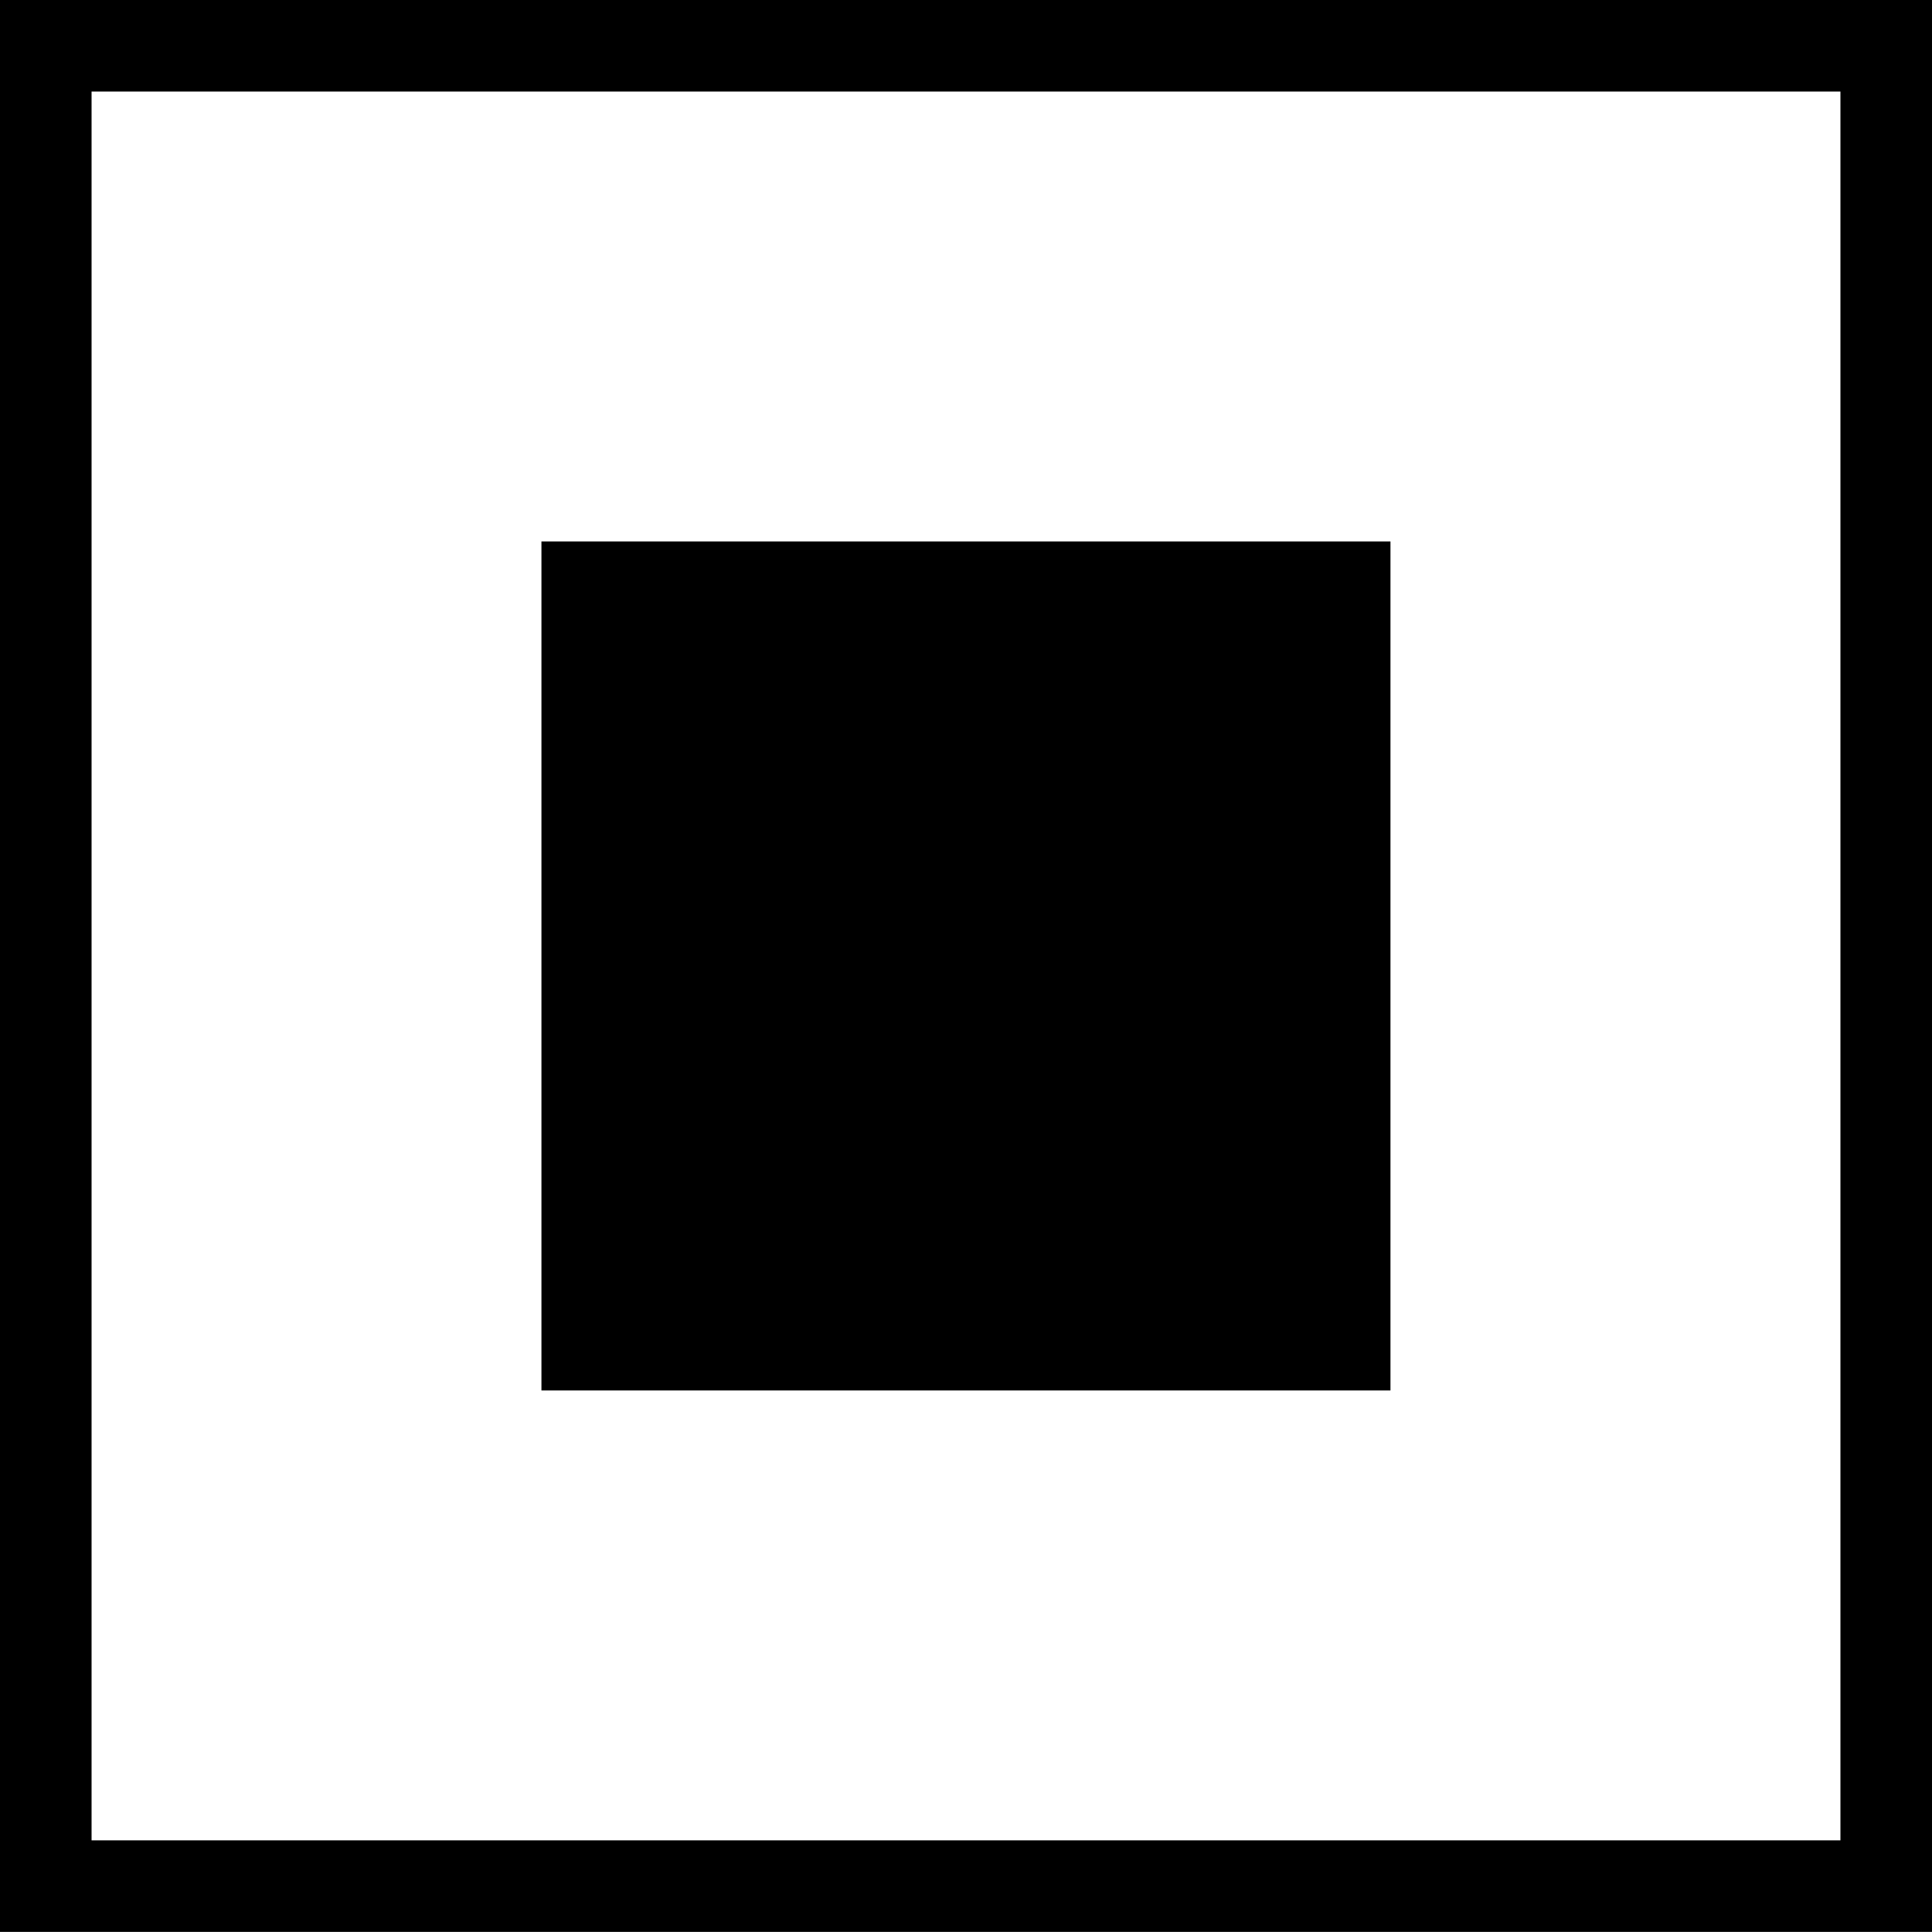
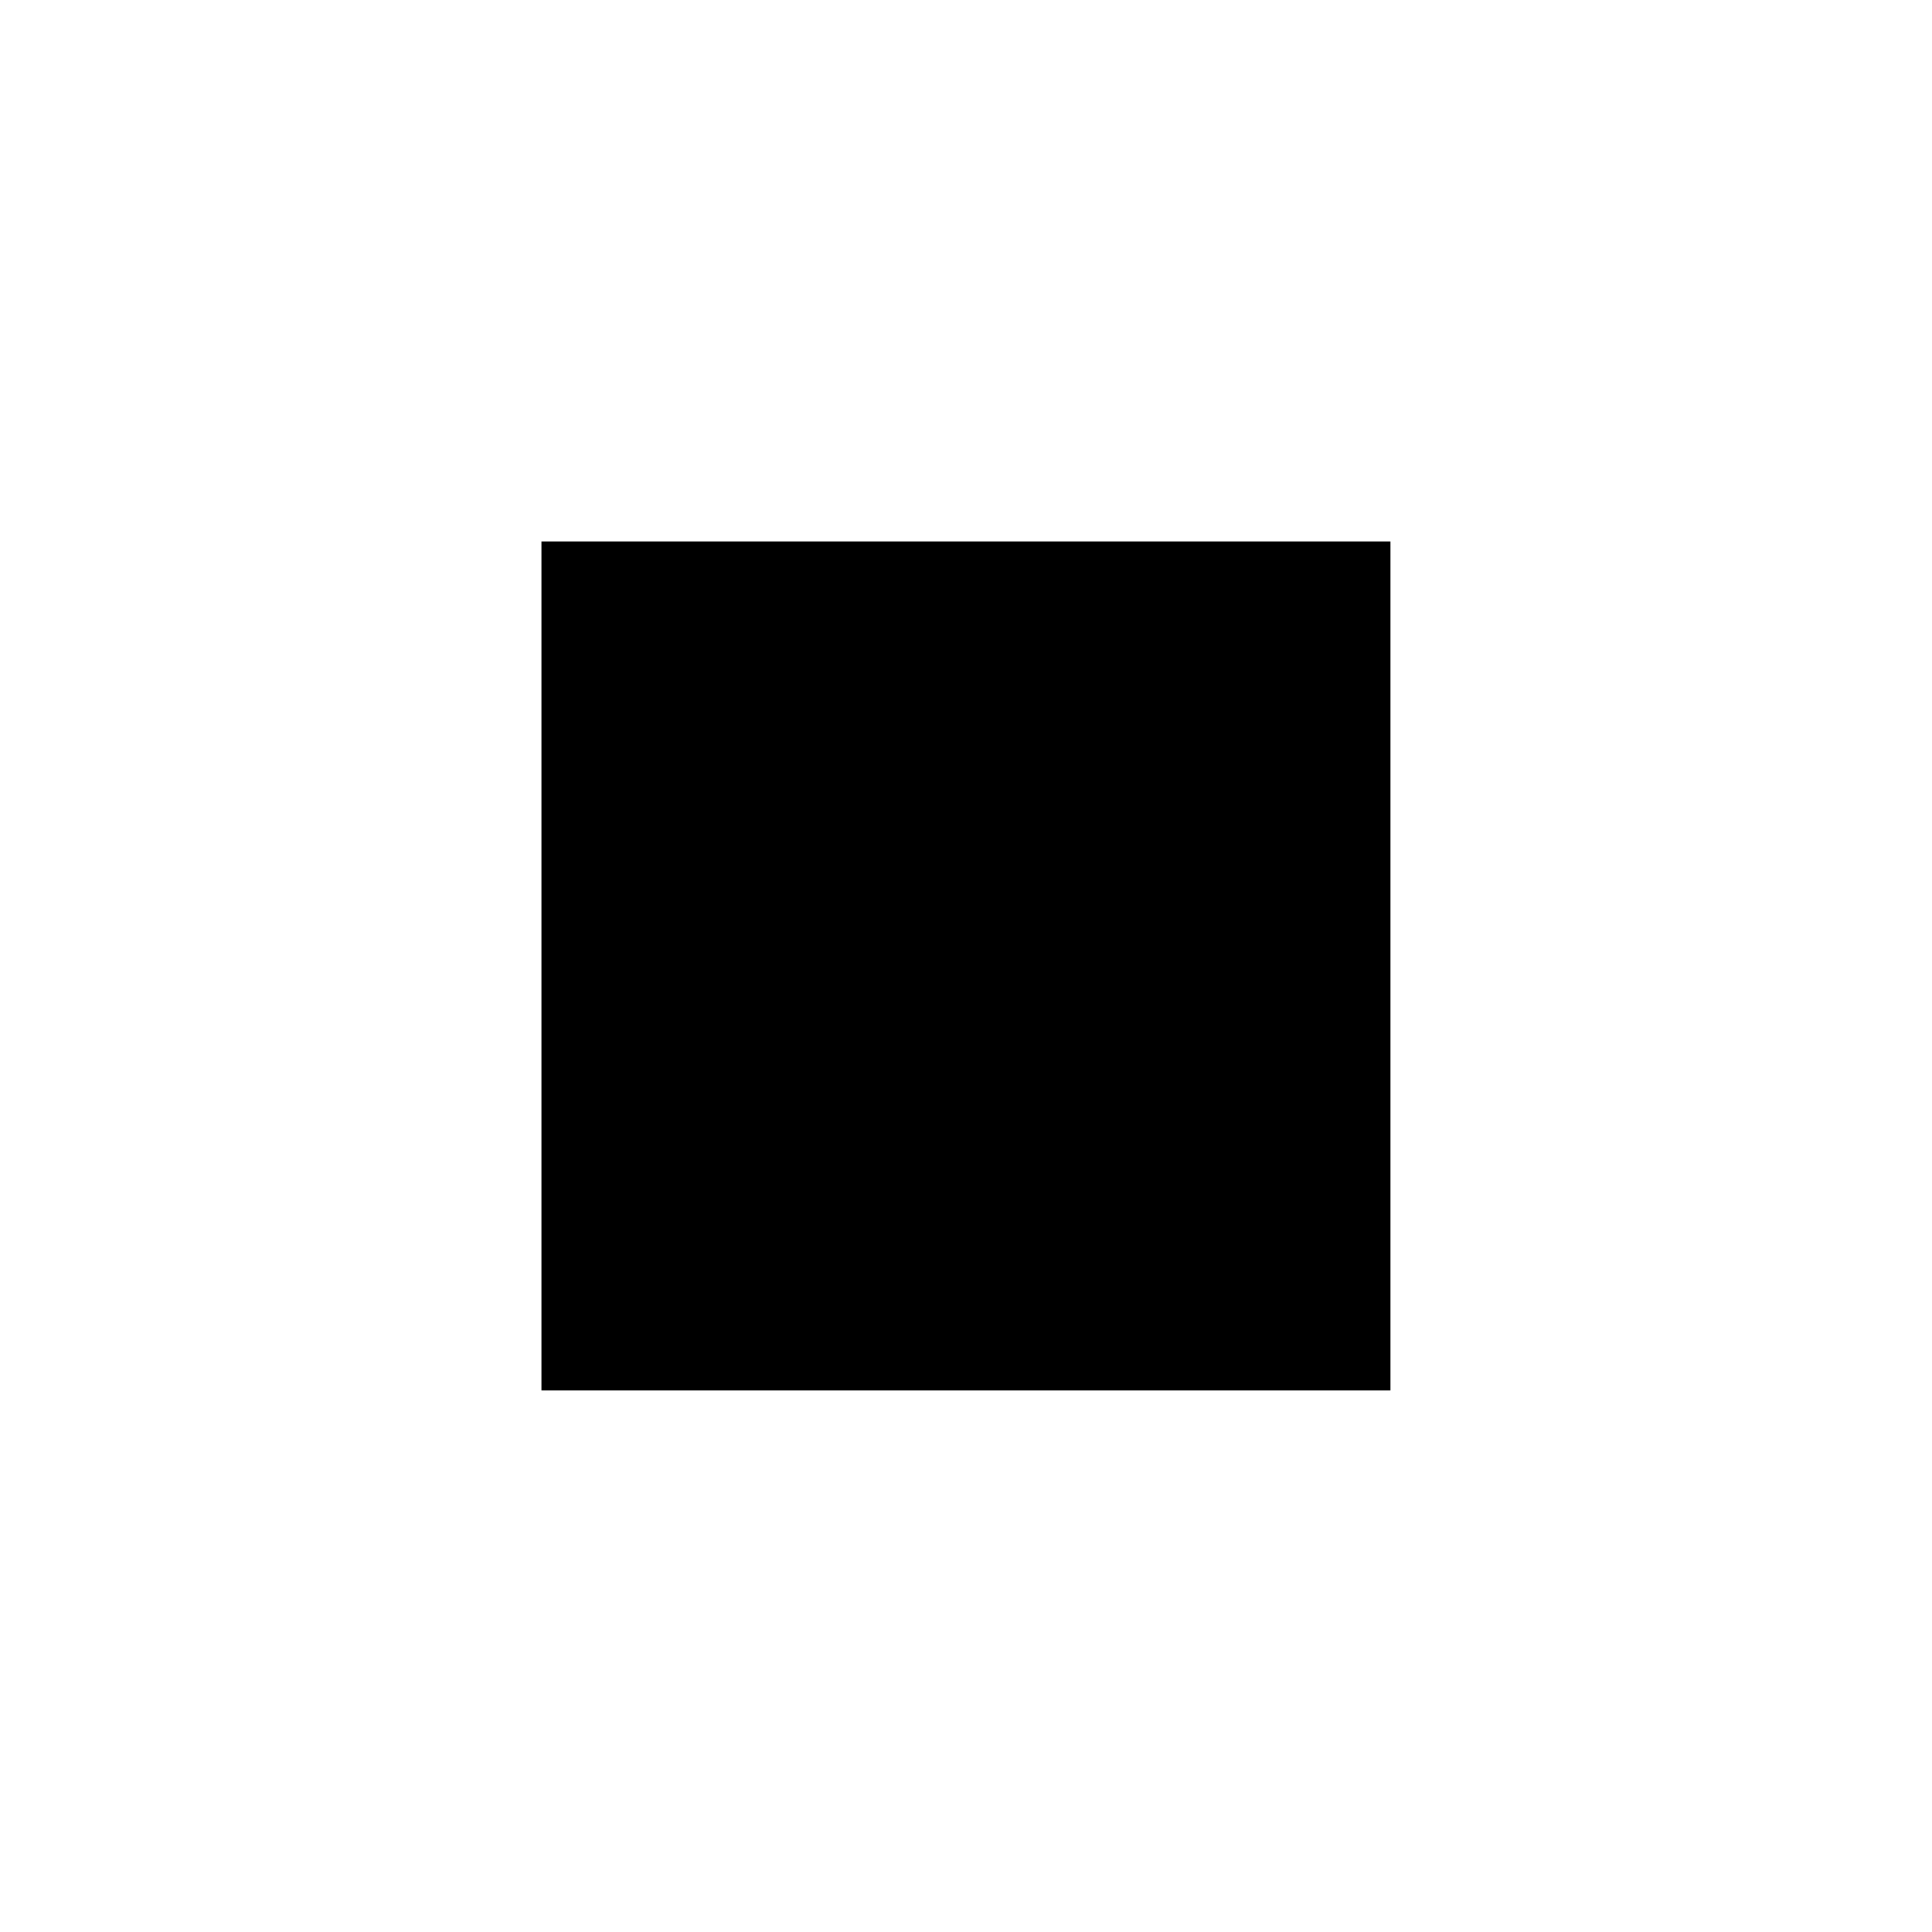
<svg xmlns="http://www.w3.org/2000/svg" version="1.1" id="Layer_1" x="0px" y="0px" width="21.099px" height="21.098px" viewBox="0 0 21.099 21.098" enable-background="new 0 0 21.099 21.098" xml:space="preserve">
  <g>
-     <path d="M21.099,21.098H0V0h21.099V21.098z M1,20.098h19.099V1H1V20.098z" />
-   </g>
+     </g>
  <rect x="5.913" y="5.913" width="9.272" height="9.272" />
</svg>